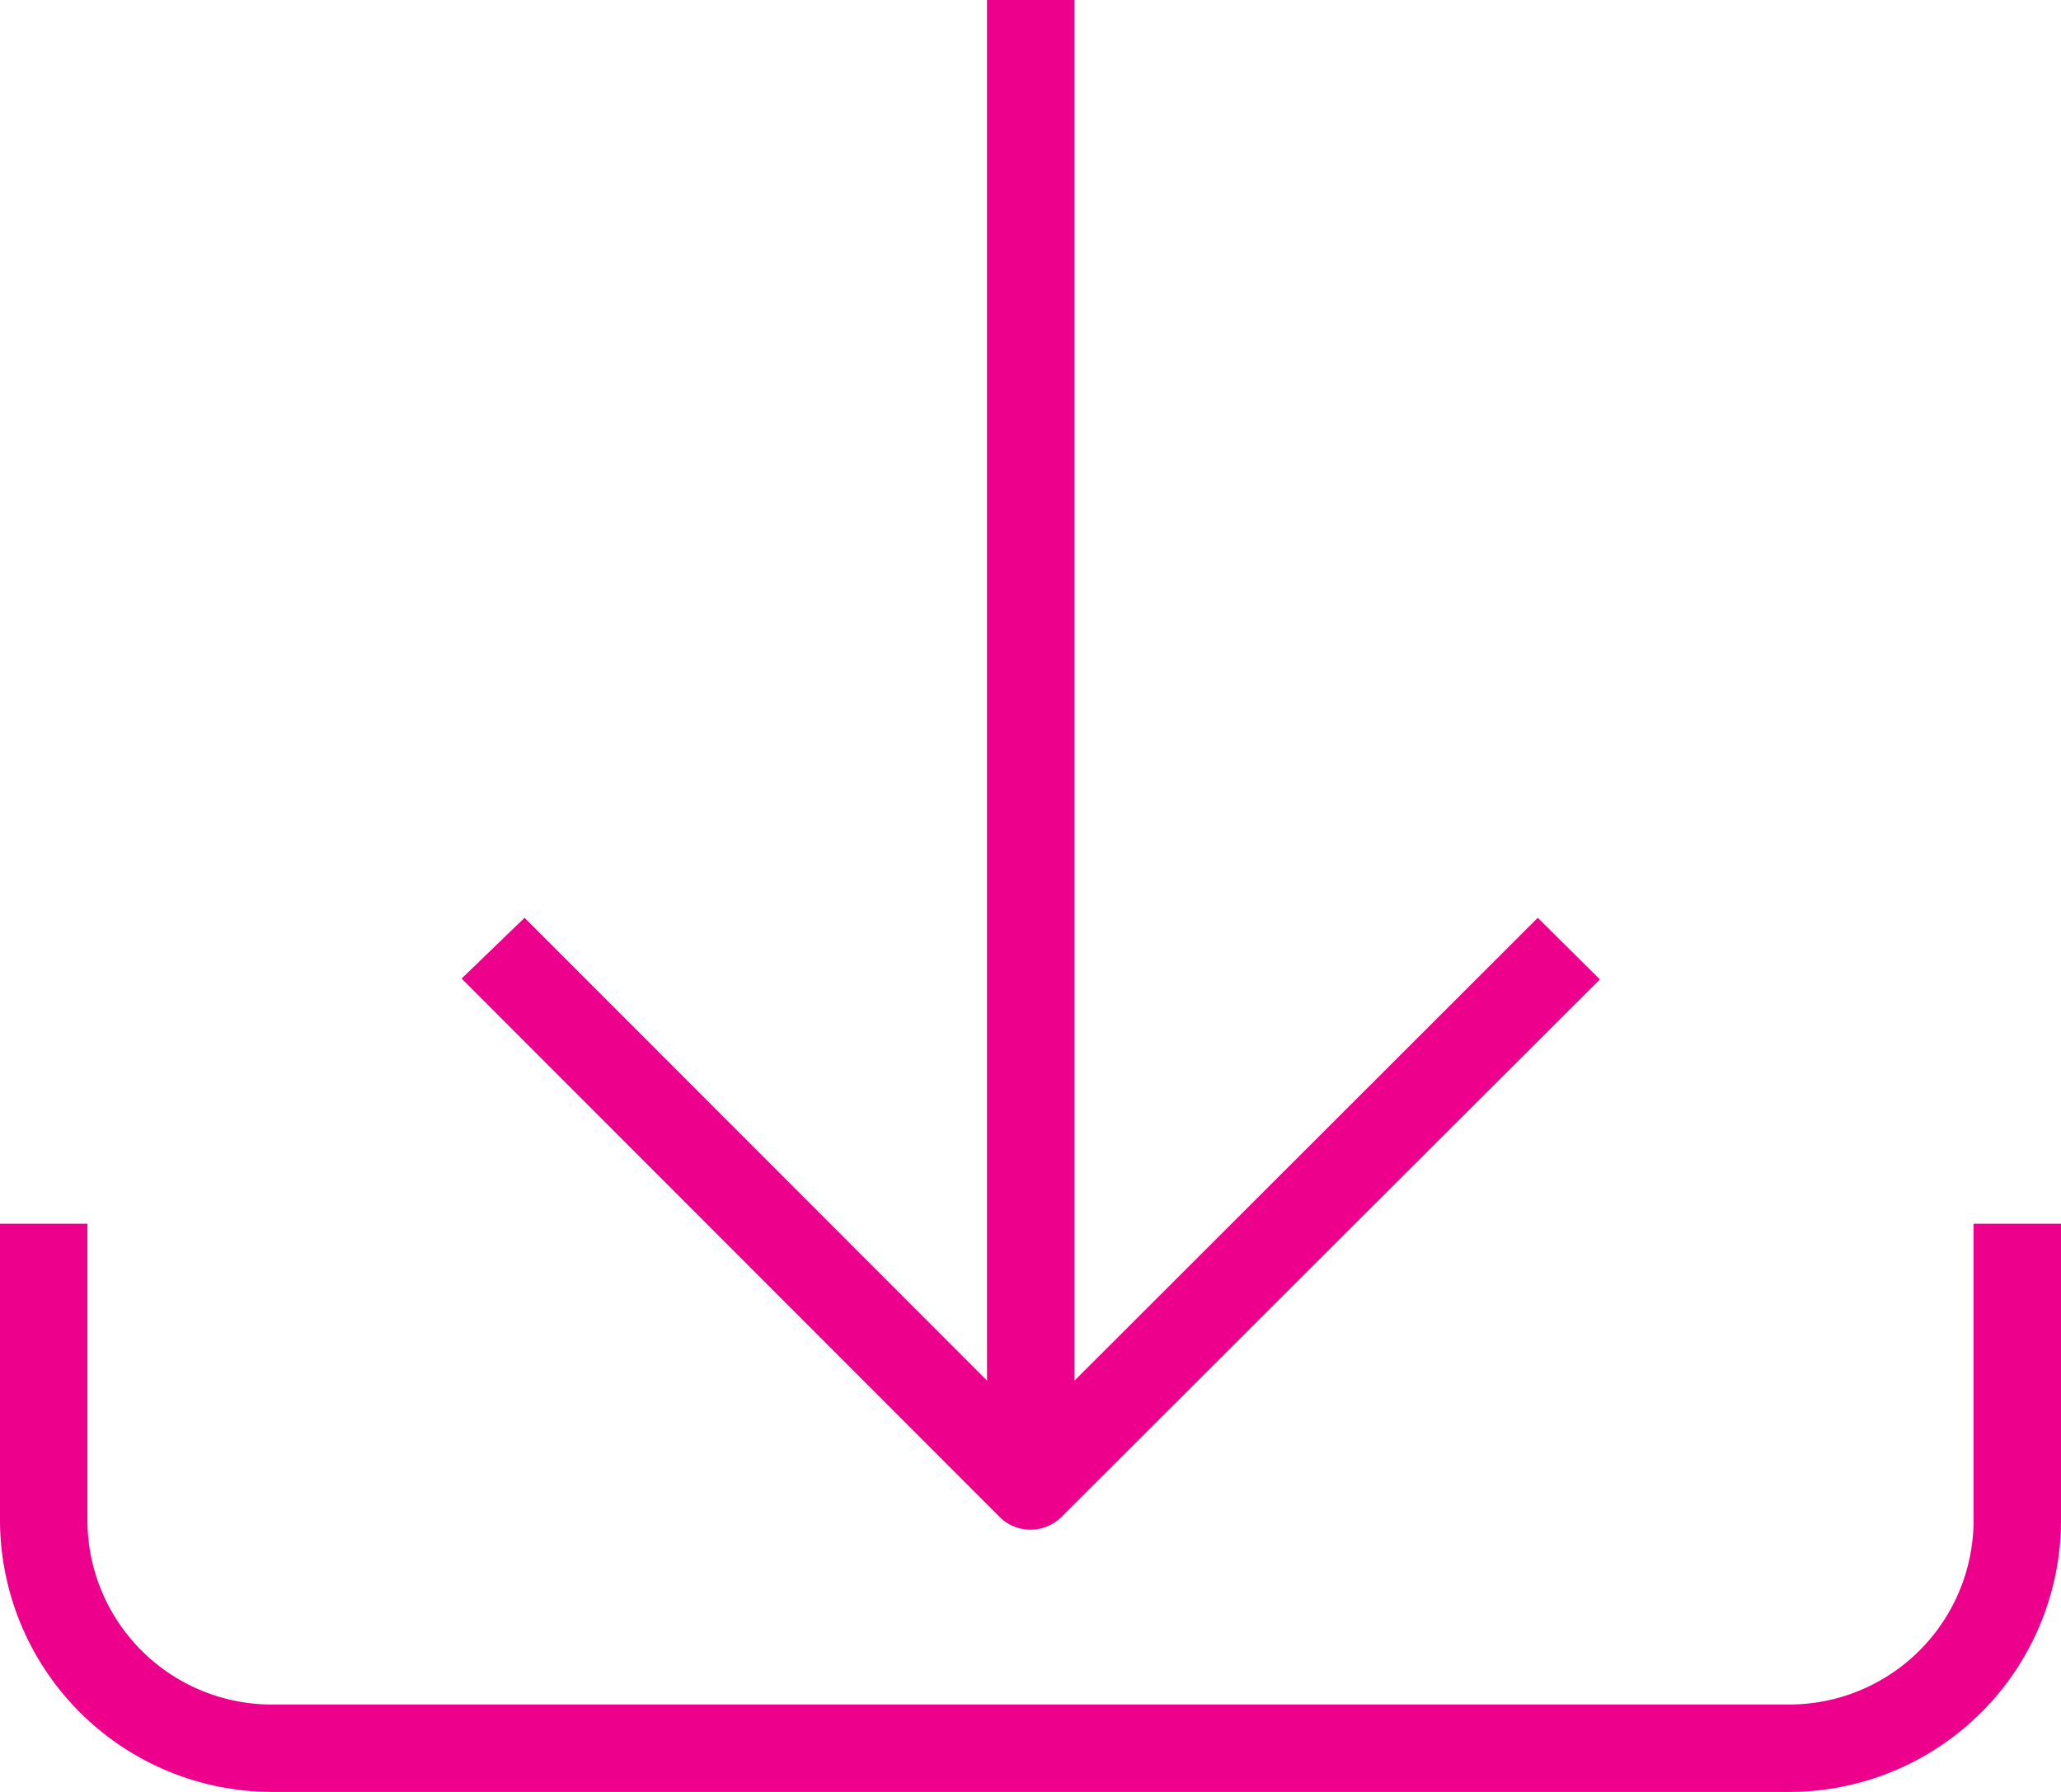
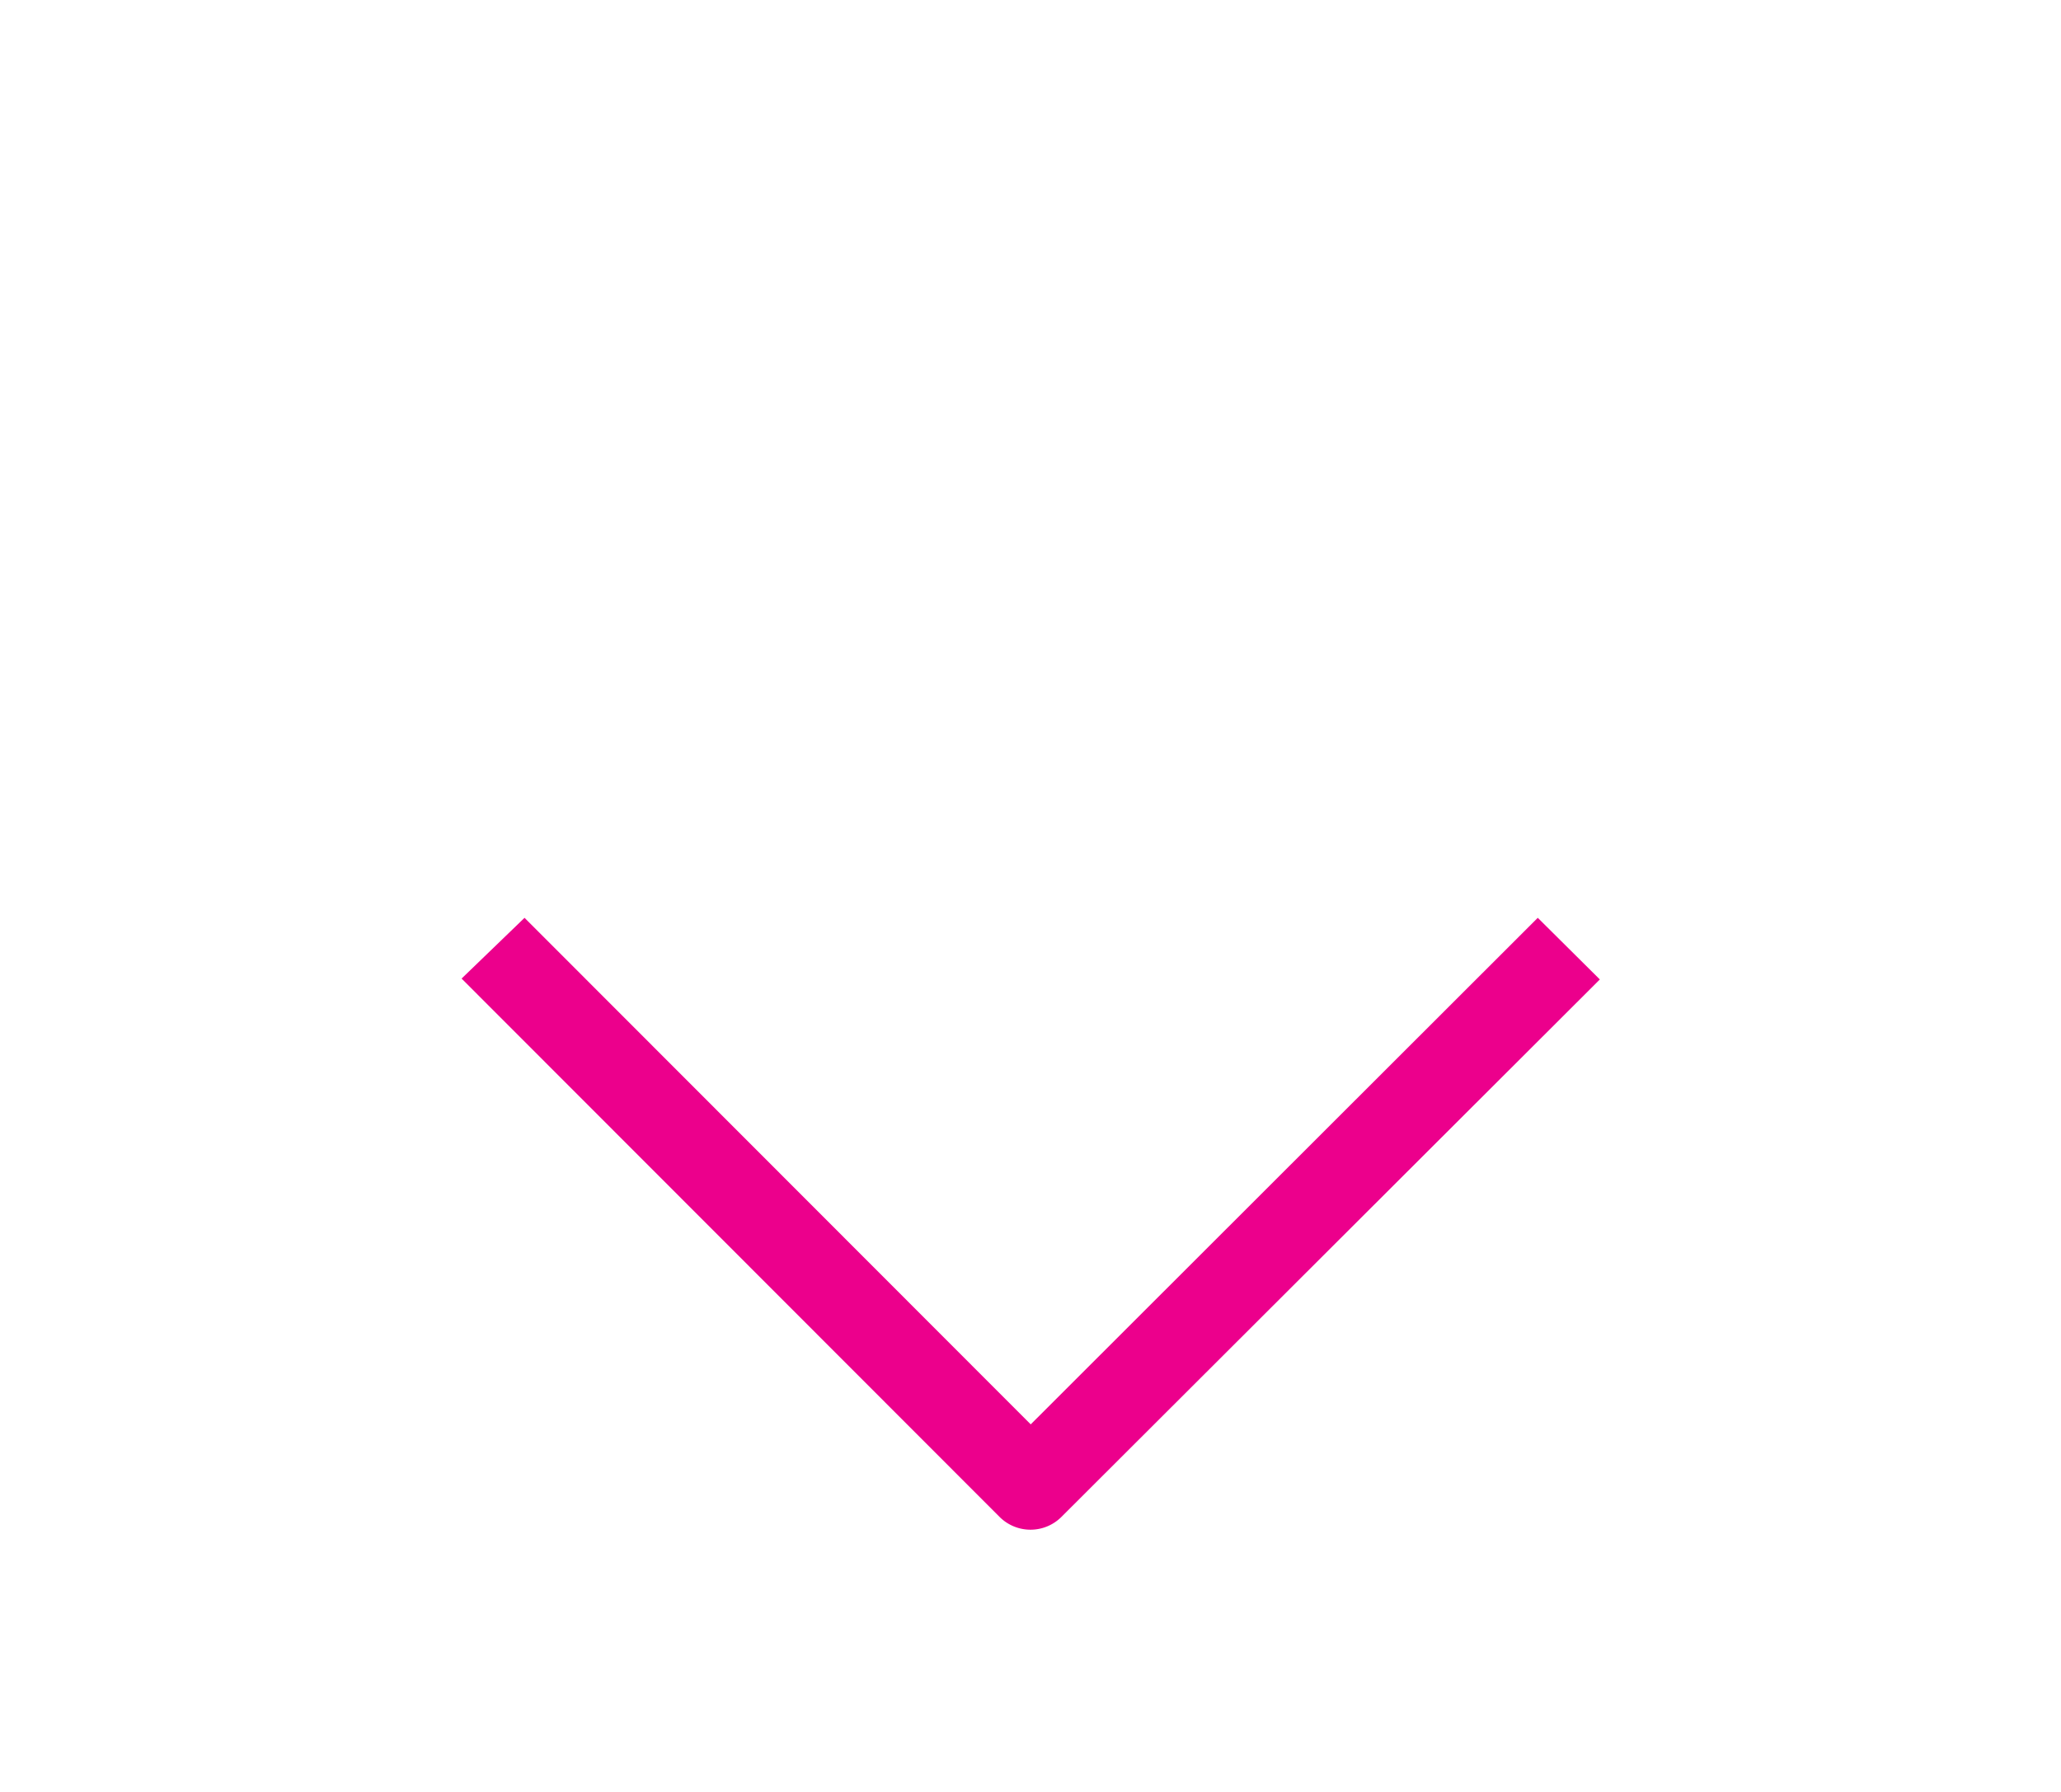
<svg xmlns="http://www.w3.org/2000/svg" viewBox="0 0 47.15 41">
  <defs>
    <style>.cls-1{fill:#ec008c;}</style>
  </defs>
  <title>Asset 1</title>
  <g id="Layer_2" data-name="Layer 2">
    <g id="Content">
-       <path class="cls-1" d="M40.94,41H6.22A6.23,6.23,0,0,1,0,34.78V28H2v6.78A4.22,4.22,0,0,0,6.22,39H40.94a4.22,4.22,0,0,0,4.21-4.22V28h2v6.78A6.22,6.22,0,0,1,40.94,41Z" />
-       <rect class="cls-1" x="22.58" width="2" height="34" />
      <path class="cls-1" d="M23.58,35a1,1,0,0,1-.71-.29L10.56,22.39,12,21,23.58,32.59,35.18,21l1.42,1.41L24.28,34.71A1,1,0,0,1,23.58,35Z" />
    </g>
  </g>
</svg>